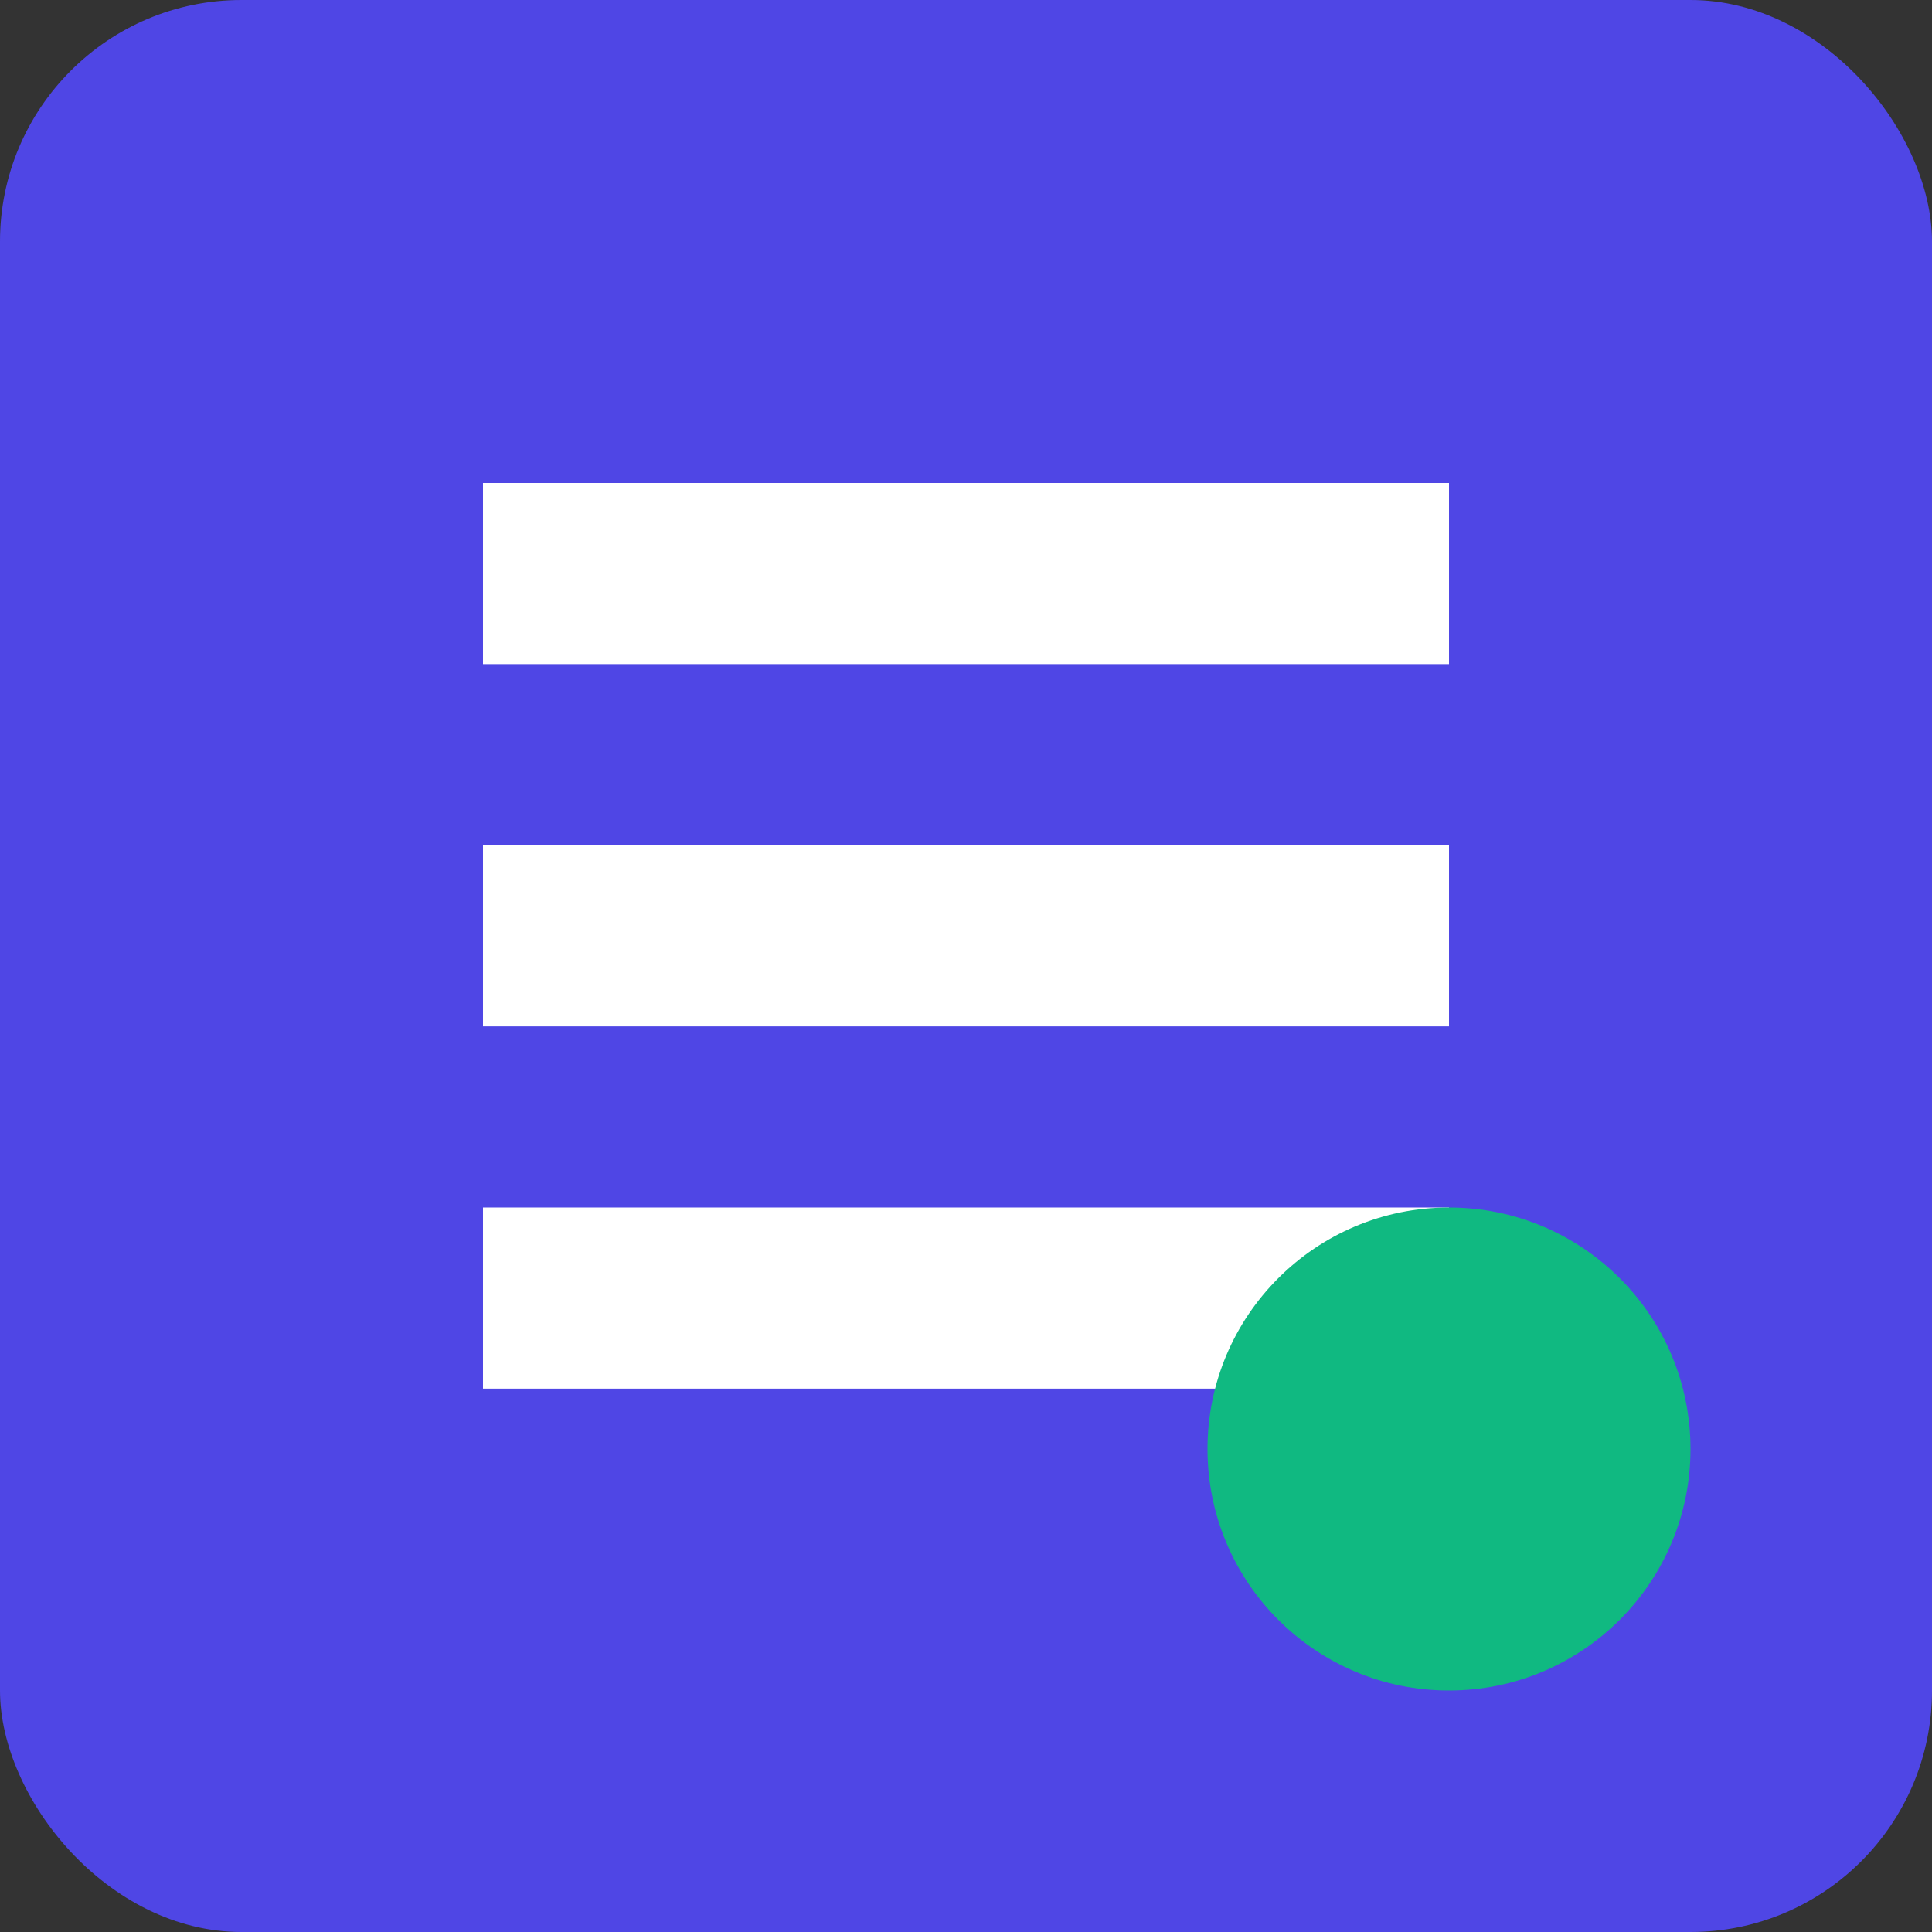
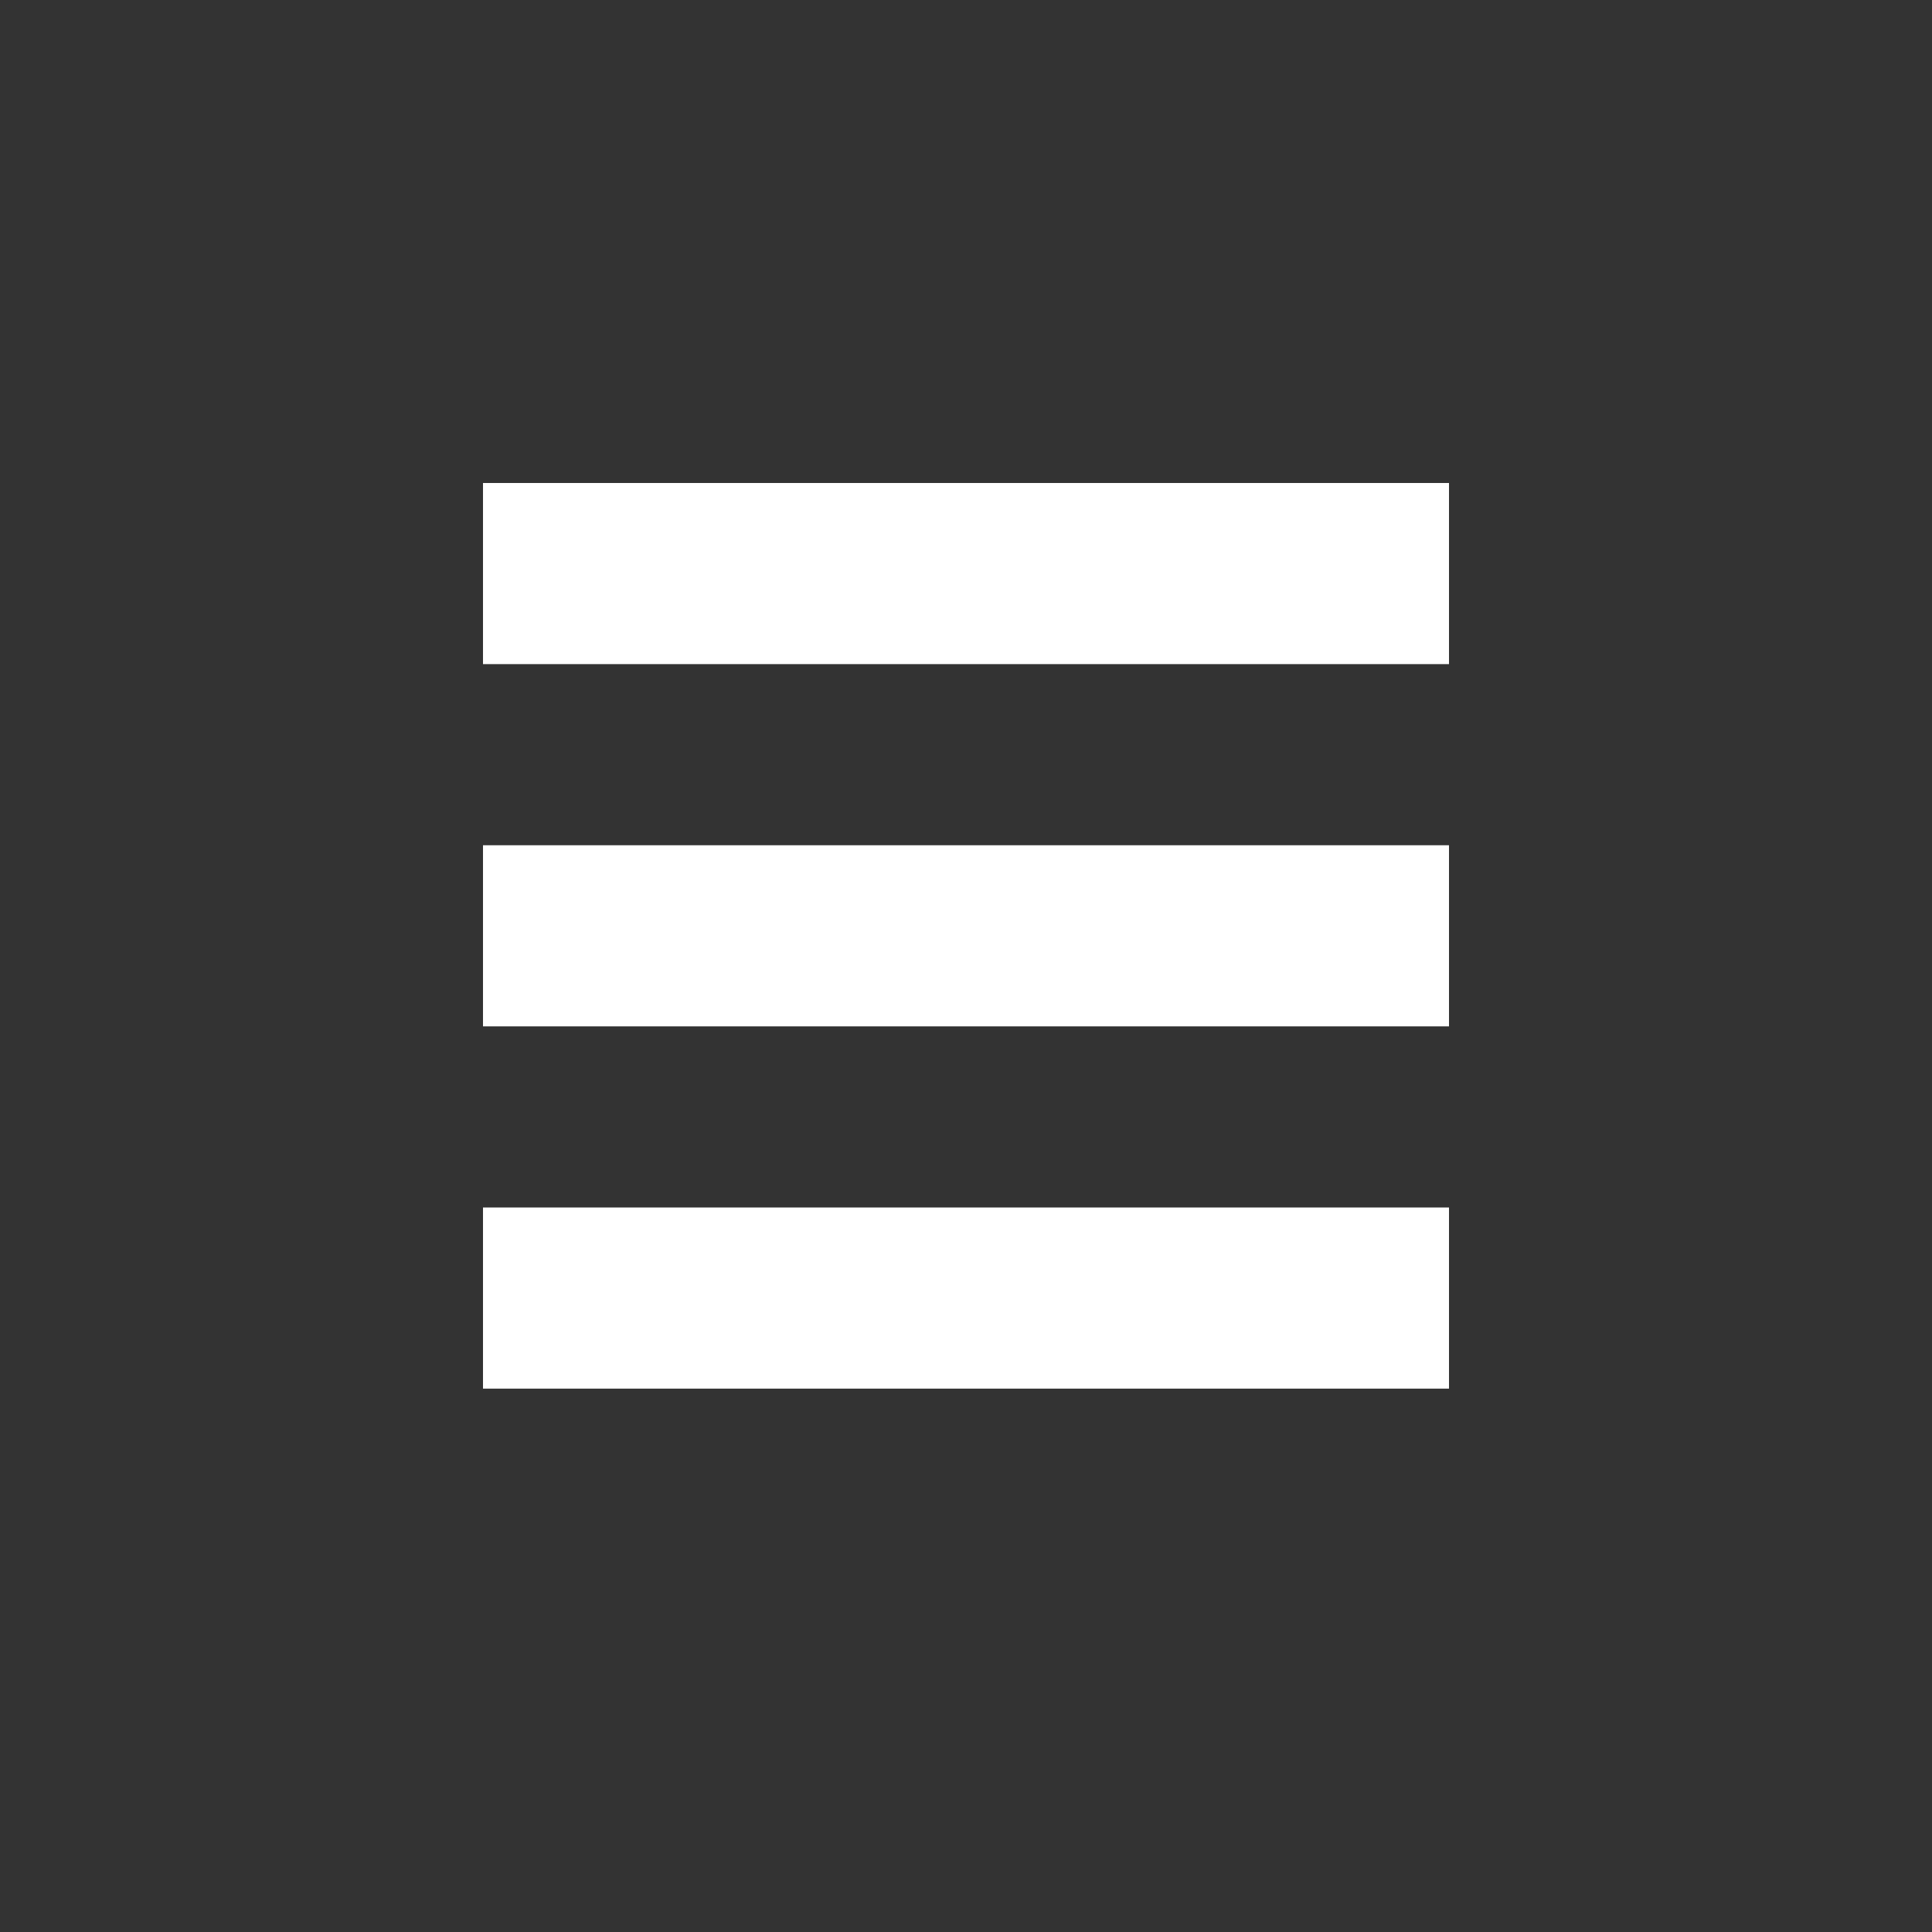
<svg xmlns="http://www.w3.org/2000/svg" width="32" height="32" viewBox="0 0 32 32">
  <rect x="0" y="0" width="32" height="32" fill="#333333" stroke="none" />
-   <rect width="32" height="32" rx="4" fill="#4F46E5" />
  <path d="M8 8h16v3H8zM8 14h16v3H8zM8 20h16v3H8z" fill="white" />
-   <circle cx="24" cy="24" r="4" fill="#10B981" />
</svg>